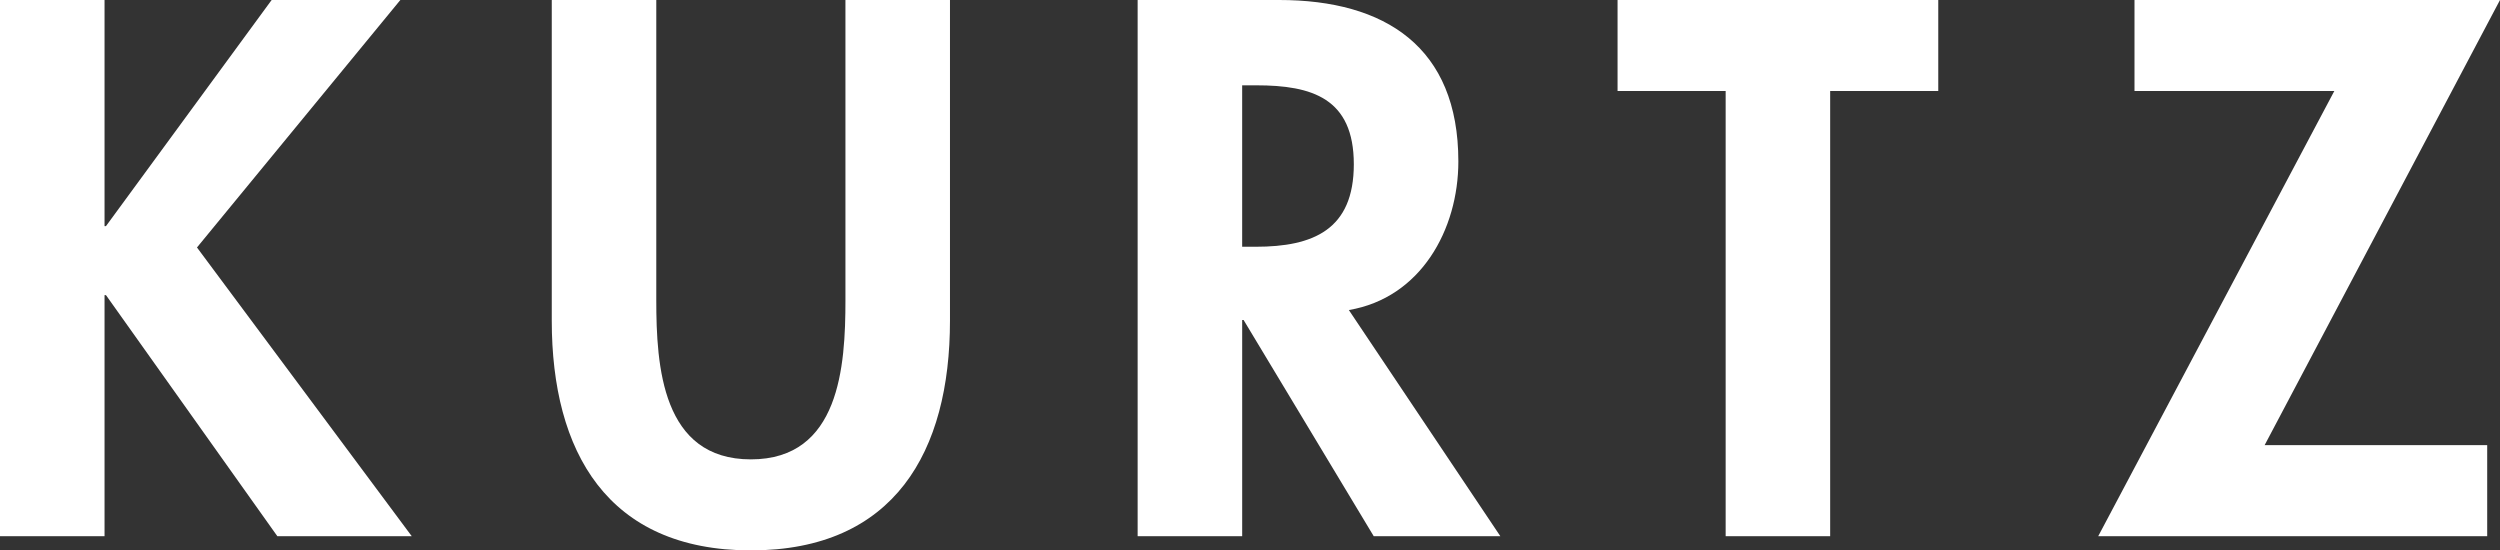
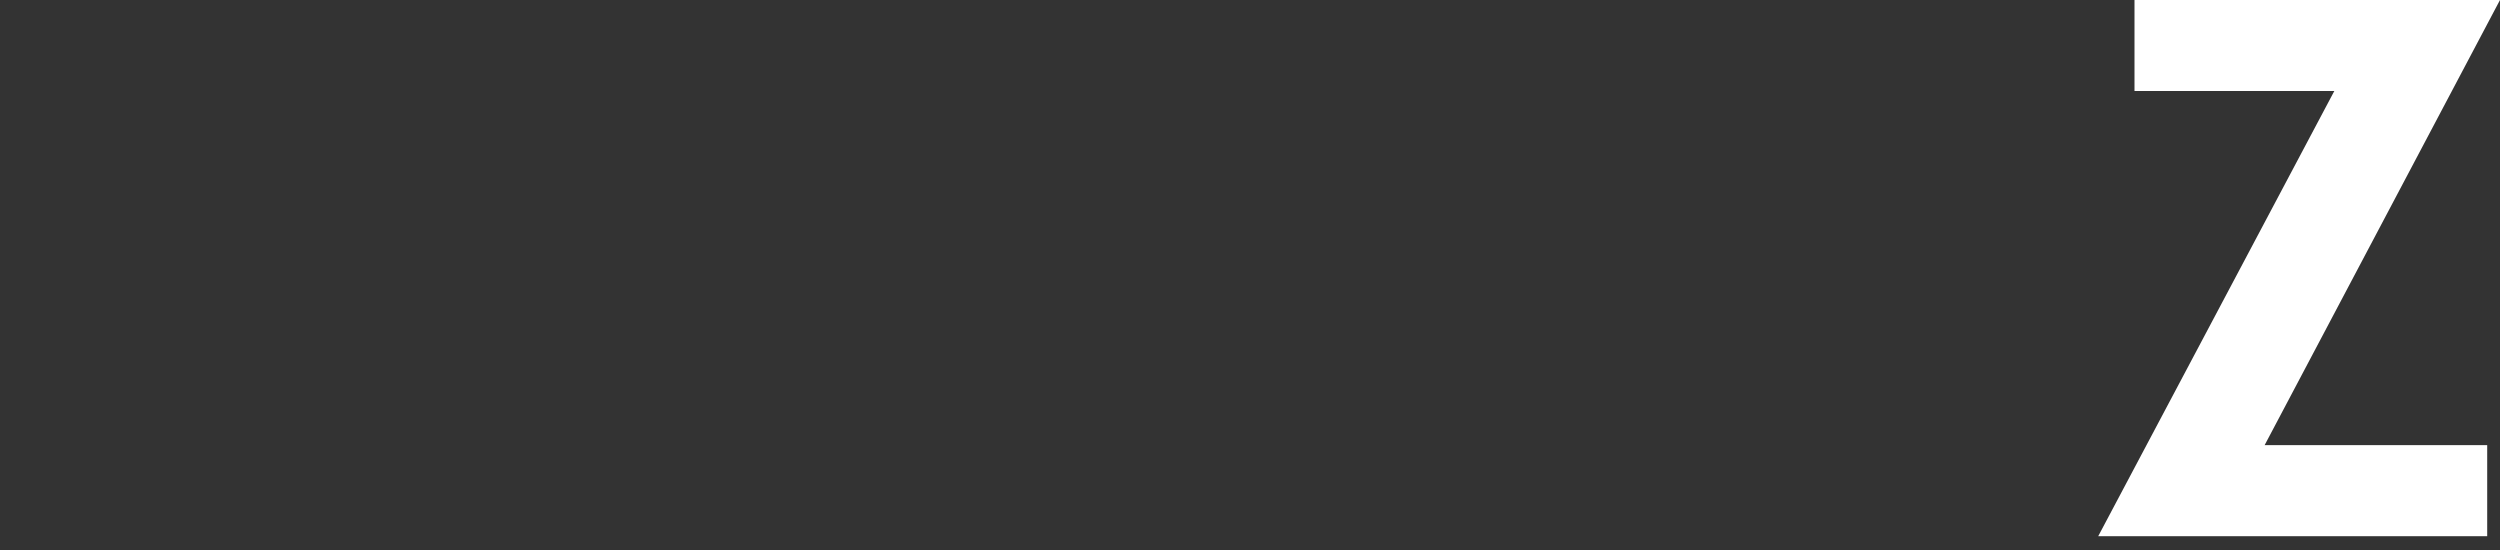
<svg xmlns="http://www.w3.org/2000/svg" id="Layer_2" viewBox="0 0 182.015 40.072">
  <rect x="0" y="0" width="182.015" height="40.072" fill="#333333" stroke="none" />
  <g id="Components">
    <g id="ed7b368f-c332-40bd-a939-823dc1fdd9f6_5">
-       <path d="m19.777,0h9.371l-14.807,18.017,15.635,21.02h-9.785L7.714,21.486h-.103v17.551H0V0h7.611v16.464h.103L19.777,0Z" style="fill:#fff; stroke-width:0px;" />
-       <path d="m40.17,0h7.611v21.848c0,4.815.414,11.597,6.886,11.597s6.886-6.782,6.886-11.597V0h7.611v23.349c0,9.526-4.038,16.723-14.496,16.723s-14.496-7.196-14.496-16.723V0Z" style="fill:#fff; stroke-width:0px;" />
-       <path d="m109.231,39.037h-9.216l-9.474-15.739h-.103v15.739h-7.611V0h10.303c7.714,0,13.047,3.417,13.047,11.752,0,4.97-2.744,9.94-7.973,10.82l11.028,16.464Zm-18.794-21.072h.984c4.194,0,7.145-1.242,7.145-6.006,0-4.815-3.055-5.747-7.093-5.747h-1.036v11.752Z" style="fill:#fff; stroke-width:0px;" />
-       <path d="m133.249,39.037h-7.611V6.627h-7.87V0h23.349v6.627h-7.87v32.41Z" style="fill:#fff; stroke-width:0px;" />
-       <path d="m181.083,32.41v6.627h-28.32l17.189-32.41h-14.548V0h26.611l-17.137,32.41h16.205Z" style="fill:#fff; stroke-width:0px;" />
+       <path d="m181.083,32.41v6.627h-28.32l17.189-32.41h-14.548V0h26.611l-17.137,32.41Z" style="fill:#fff; stroke-width:0px;" />
    </g>
  </g>
</svg>